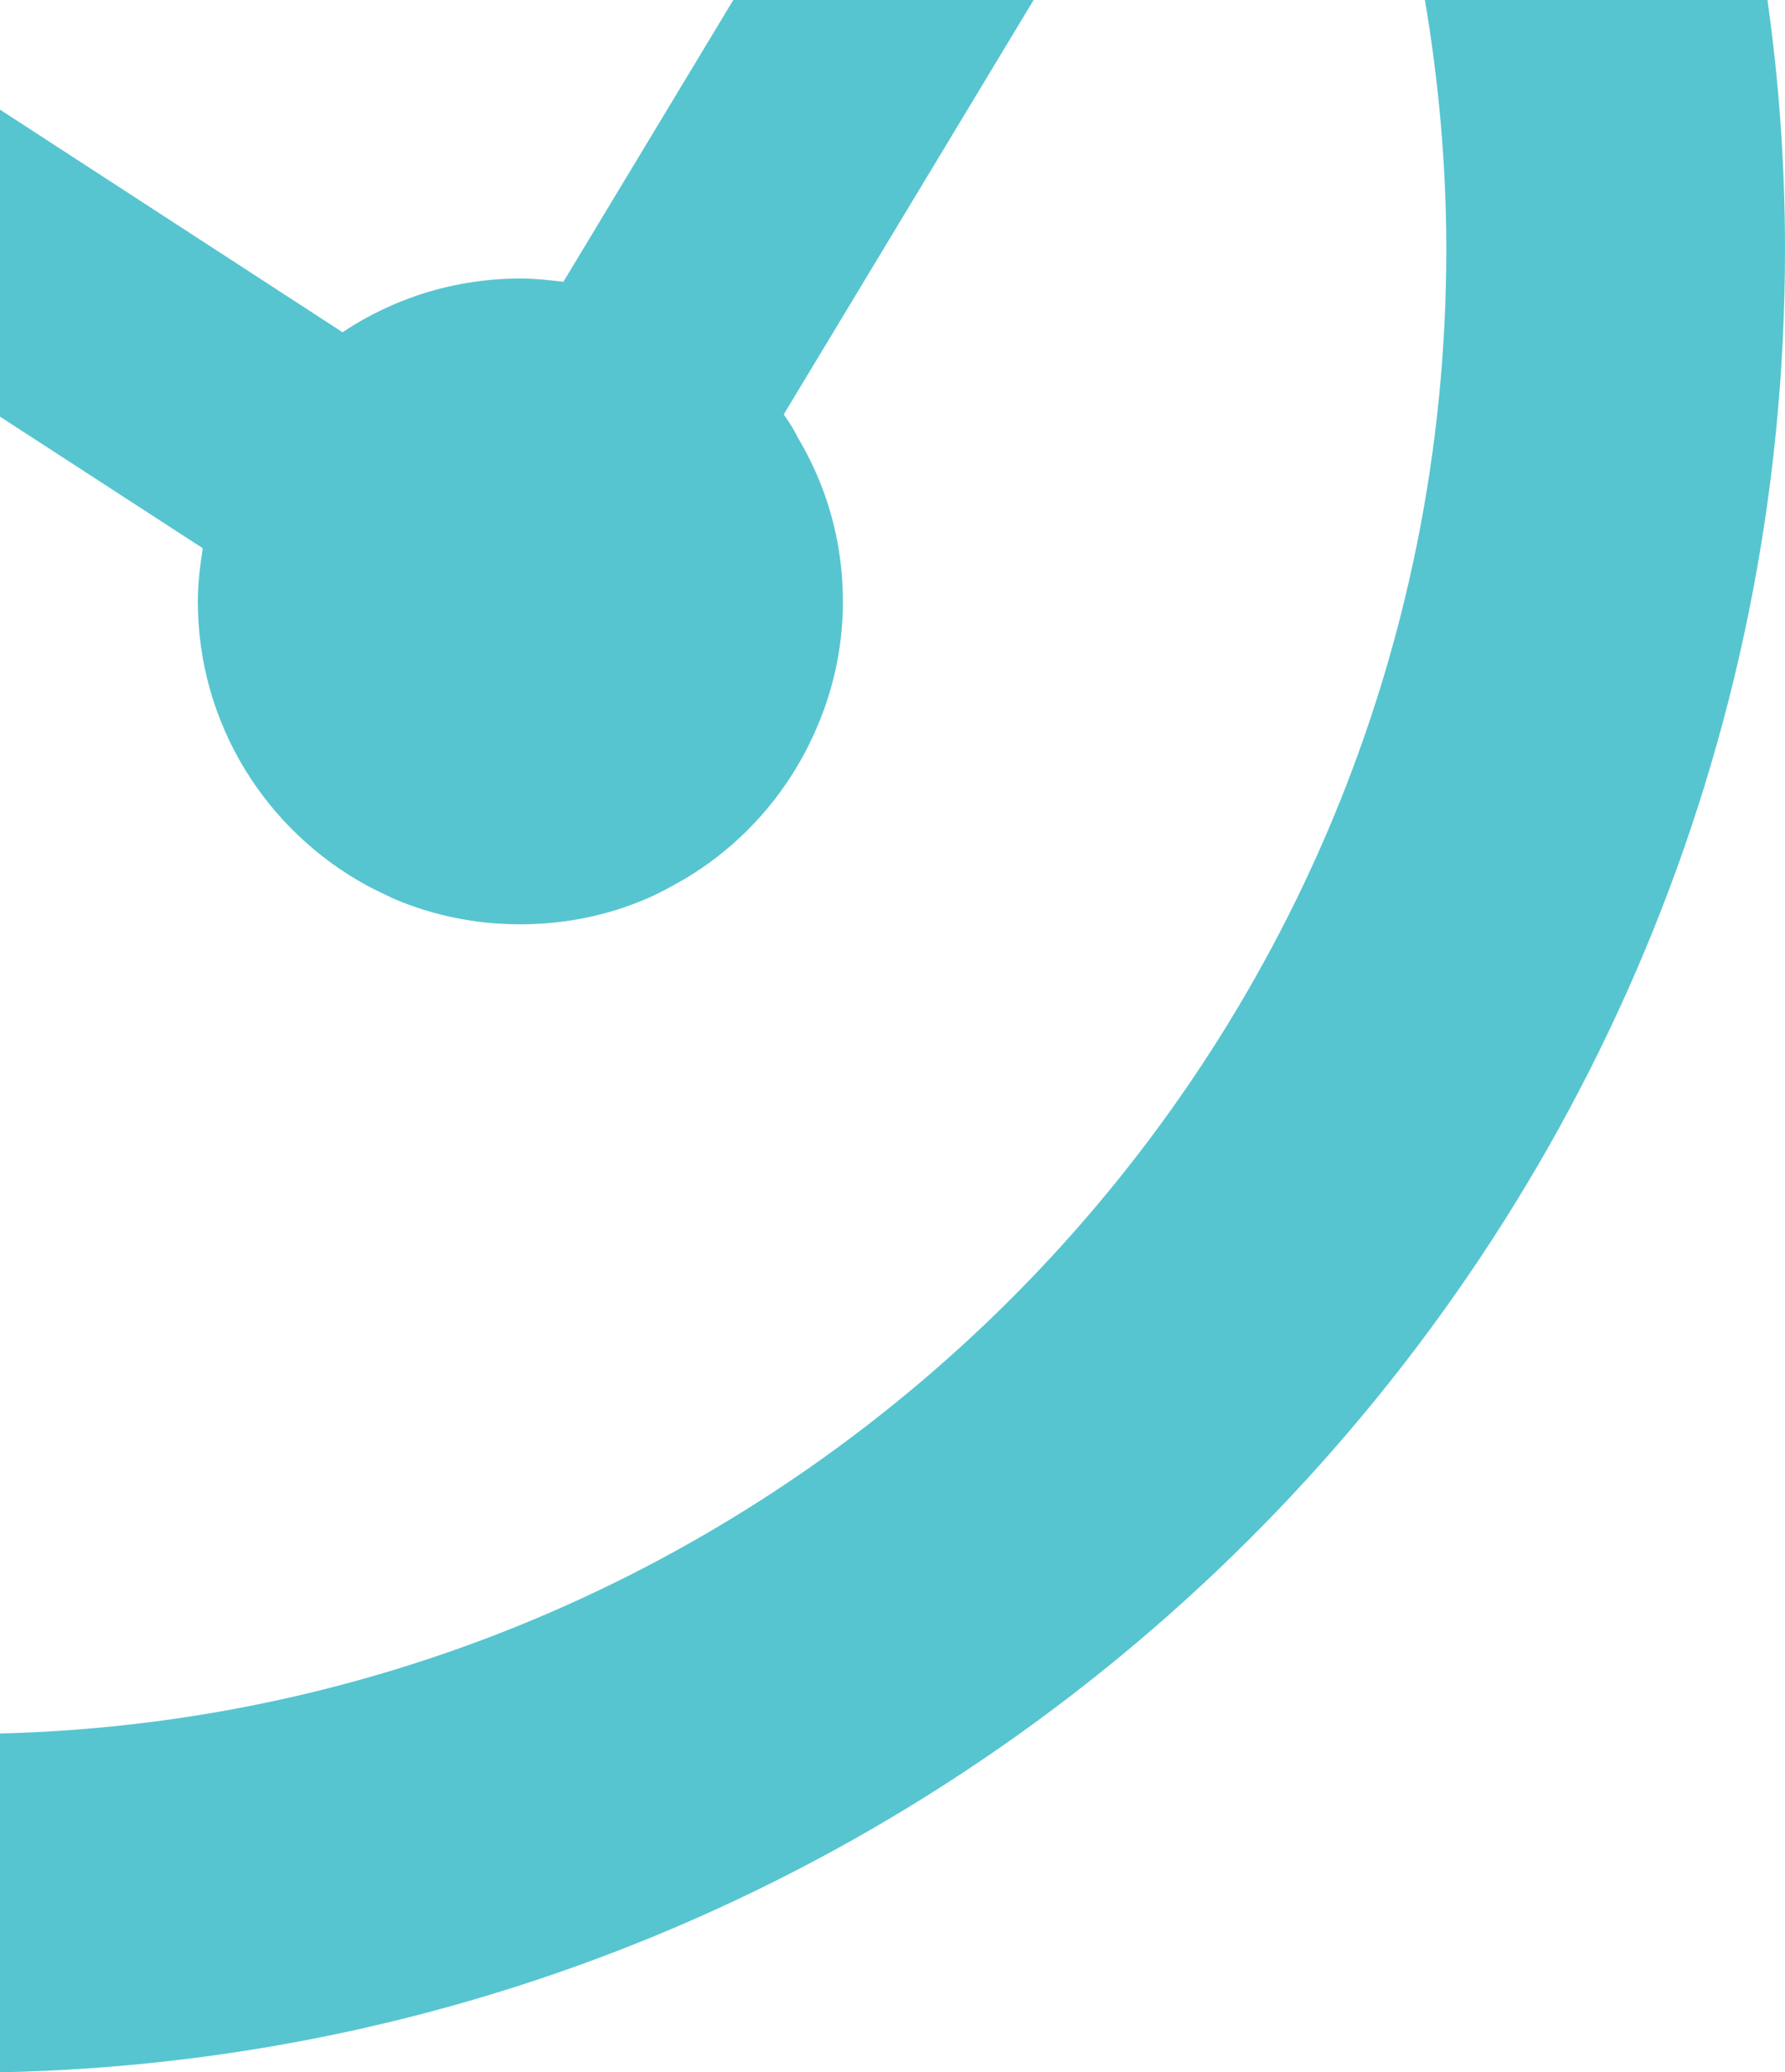
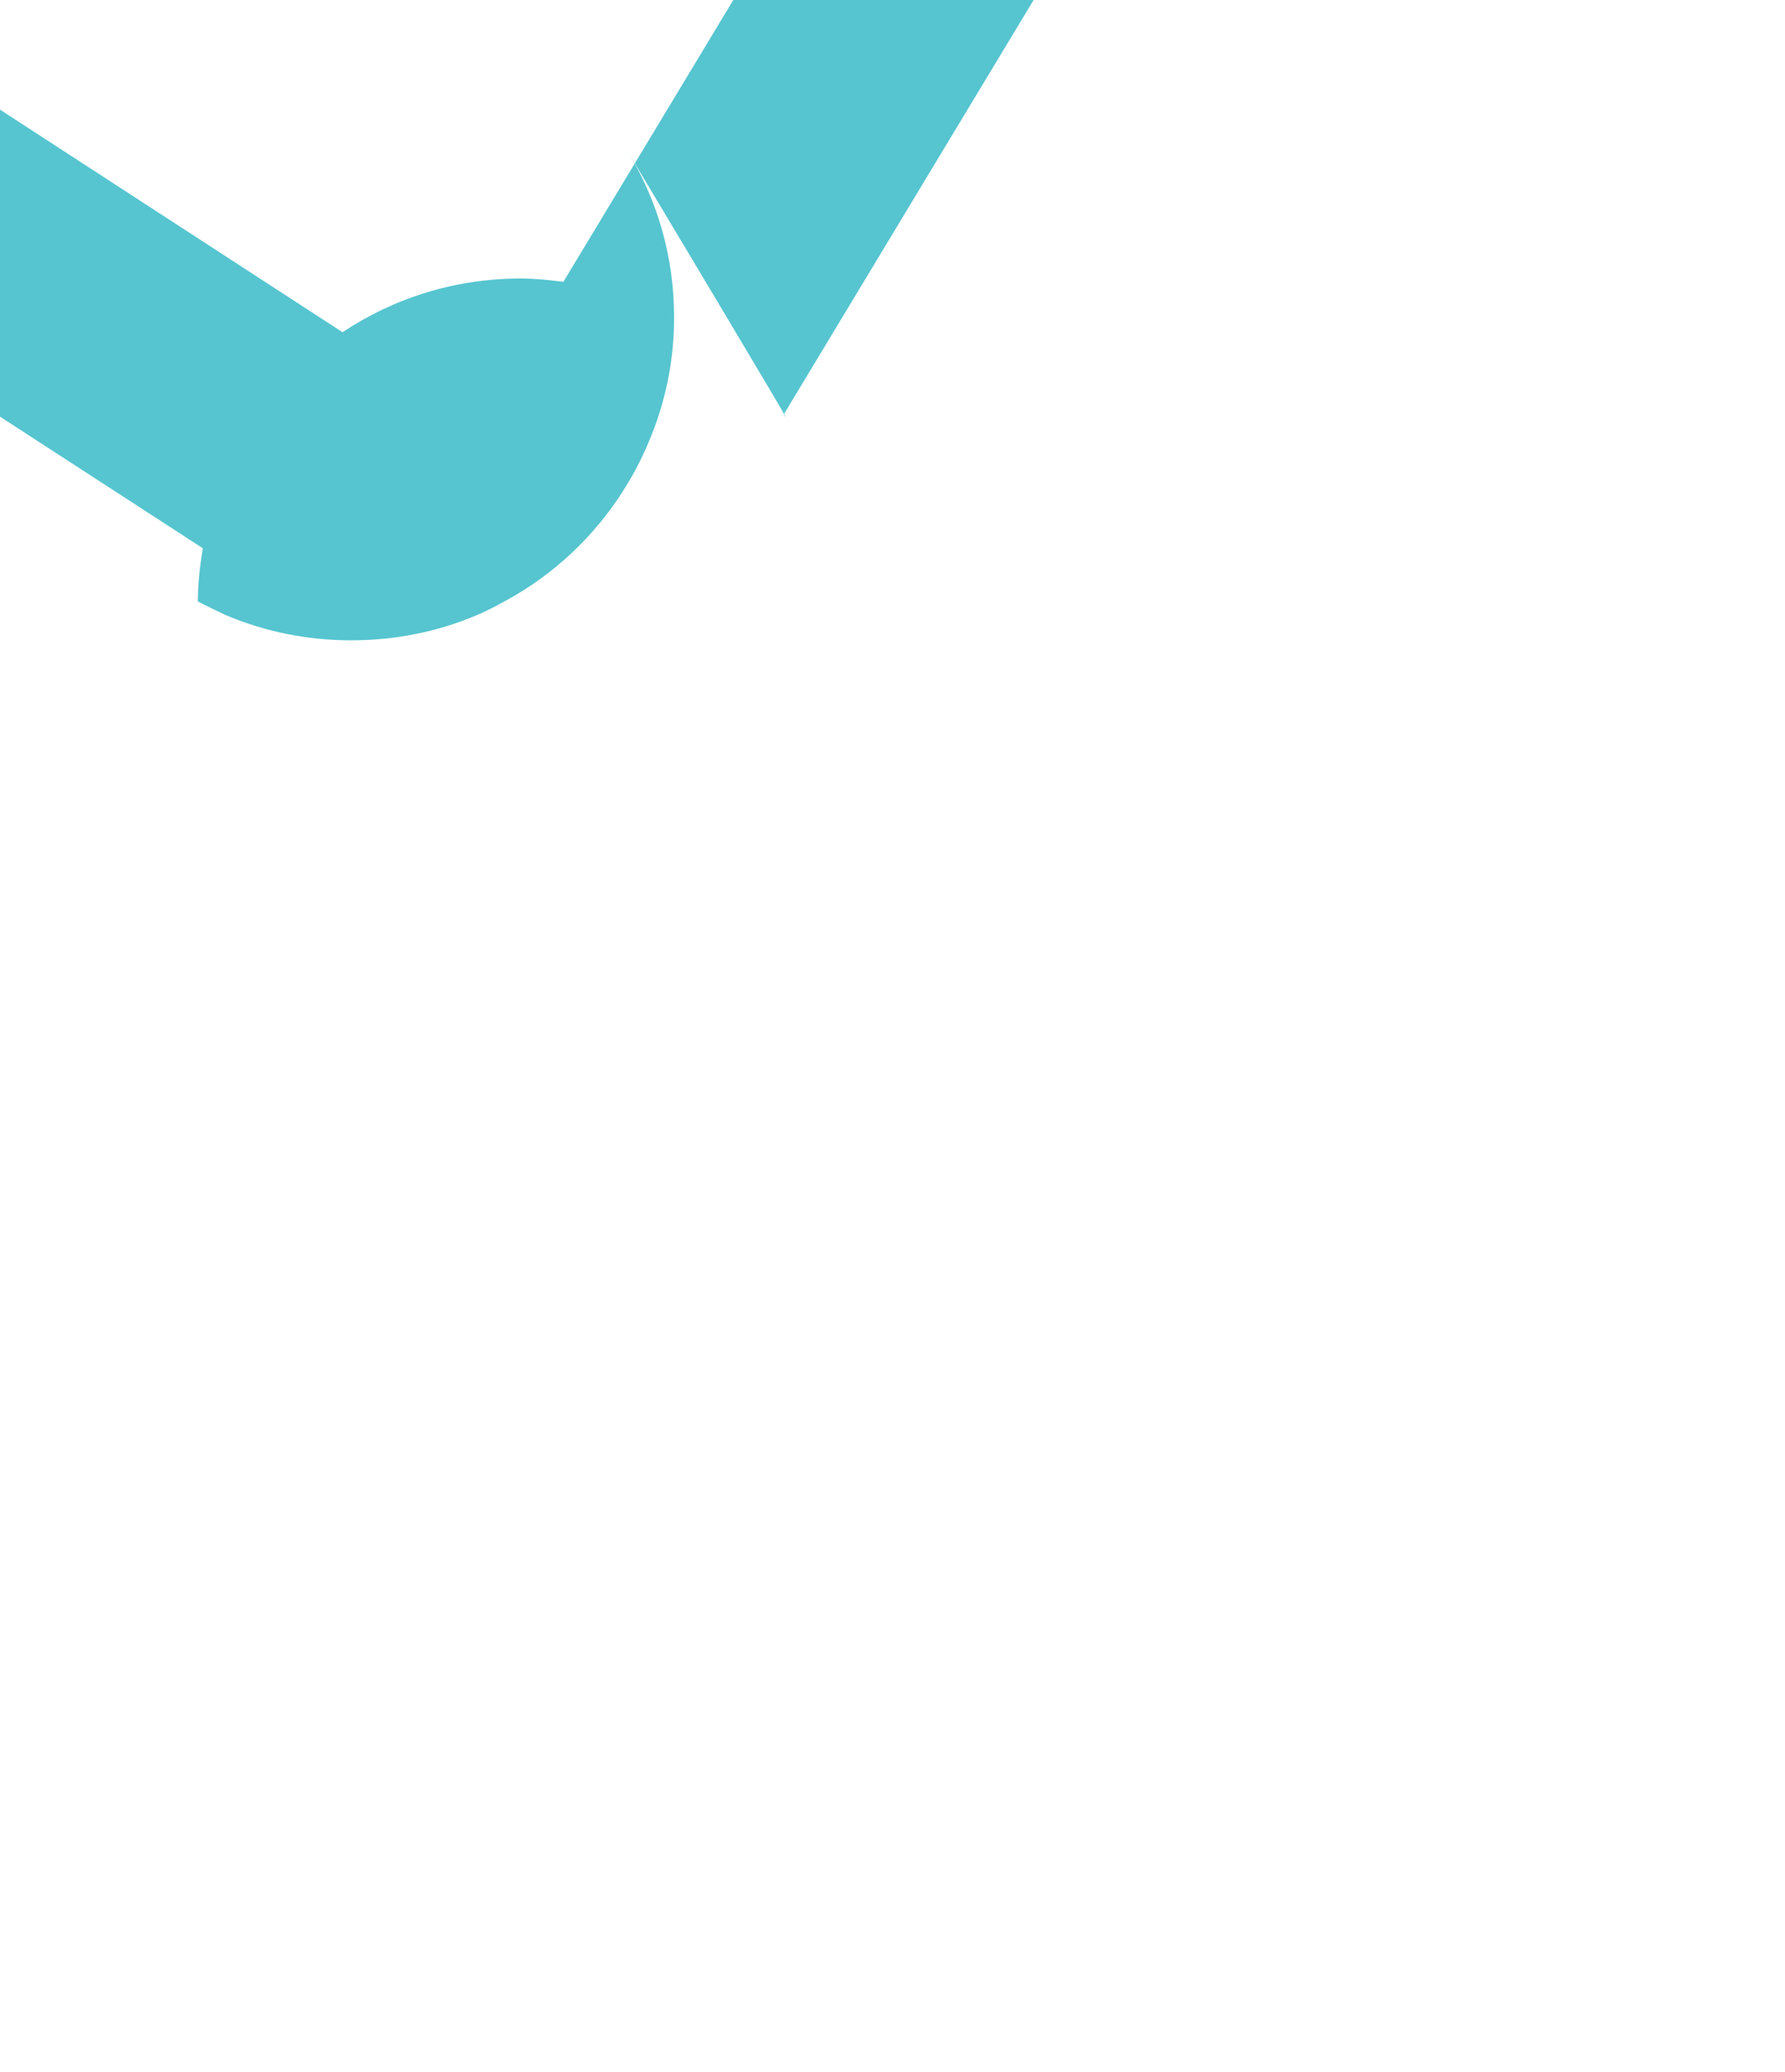
<svg xmlns="http://www.w3.org/2000/svg" version="1.1" id="Laag_1" x="0px" y="0px" viewBox="0 0 325.7 378" style="enable-background:new 0 0 325.7 378;" xml:space="preserve">
  <style type="text/css">
	.st0{fill:#56C5D0;}
</style>
-   <path class="st0" d="M260,0c2.5,14.8,3.9,30,3.9,45.5c0,147-117.7,267-263.9,270.7V378c180.2-3.7,325.7-151.4,325.7-332.5  c0-15.5-1.1-30.6-3.2-45.5H260z" />
-   <path class="st0" d="M143,75.6L188.6,0h-54.8l-31,51.4c-2.5-0.3-5.1-0.6-7.8-0.6c-12,0-23.2,3.6-32.5,9.8L0,20V76L37,100  c-0.5,3.2-0.9,6.4-0.9,9.7c0,22.4,12.5,41.8,30.8,51.8c1.7,0.9,3.4,1.7,5.1,2.5c7.1,3,14.8,4.6,22.9,4.6s15.9-1.6,22.9-4.6  c2.4-1,4.7-2.3,7-3.6c8.5-5,15.7-12.2,20.7-20.7c1.8-3,3.3-6.2,4.6-9.6c2.4-6.4,3.7-13.2,3.7-20.4c0-11-3-21.2-8.3-30  C144.9,78.4,144,77,143,75.6z" />
+   <path class="st0" d="M143,75.6L188.6,0h-54.8l-31,51.4c-2.5-0.3-5.1-0.6-7.8-0.6c-12,0-23.2,3.6-32.5,9.8L0,20V76L37,100  c-0.5,3.2-0.9,6.4-0.9,9.7c1.7,0.9,3.4,1.7,5.1,2.5c7.1,3,14.8,4.6,22.9,4.6s15.9-1.6,22.9-4.6  c2.4-1,4.7-2.3,7-3.6c8.5-5,15.7-12.2,20.7-20.7c1.8-3,3.3-6.2,4.6-9.6c2.4-6.4,3.7-13.2,3.7-20.4c0-11-3-21.2-8.3-30  C144.9,78.4,144,77,143,75.6z" />
</svg>